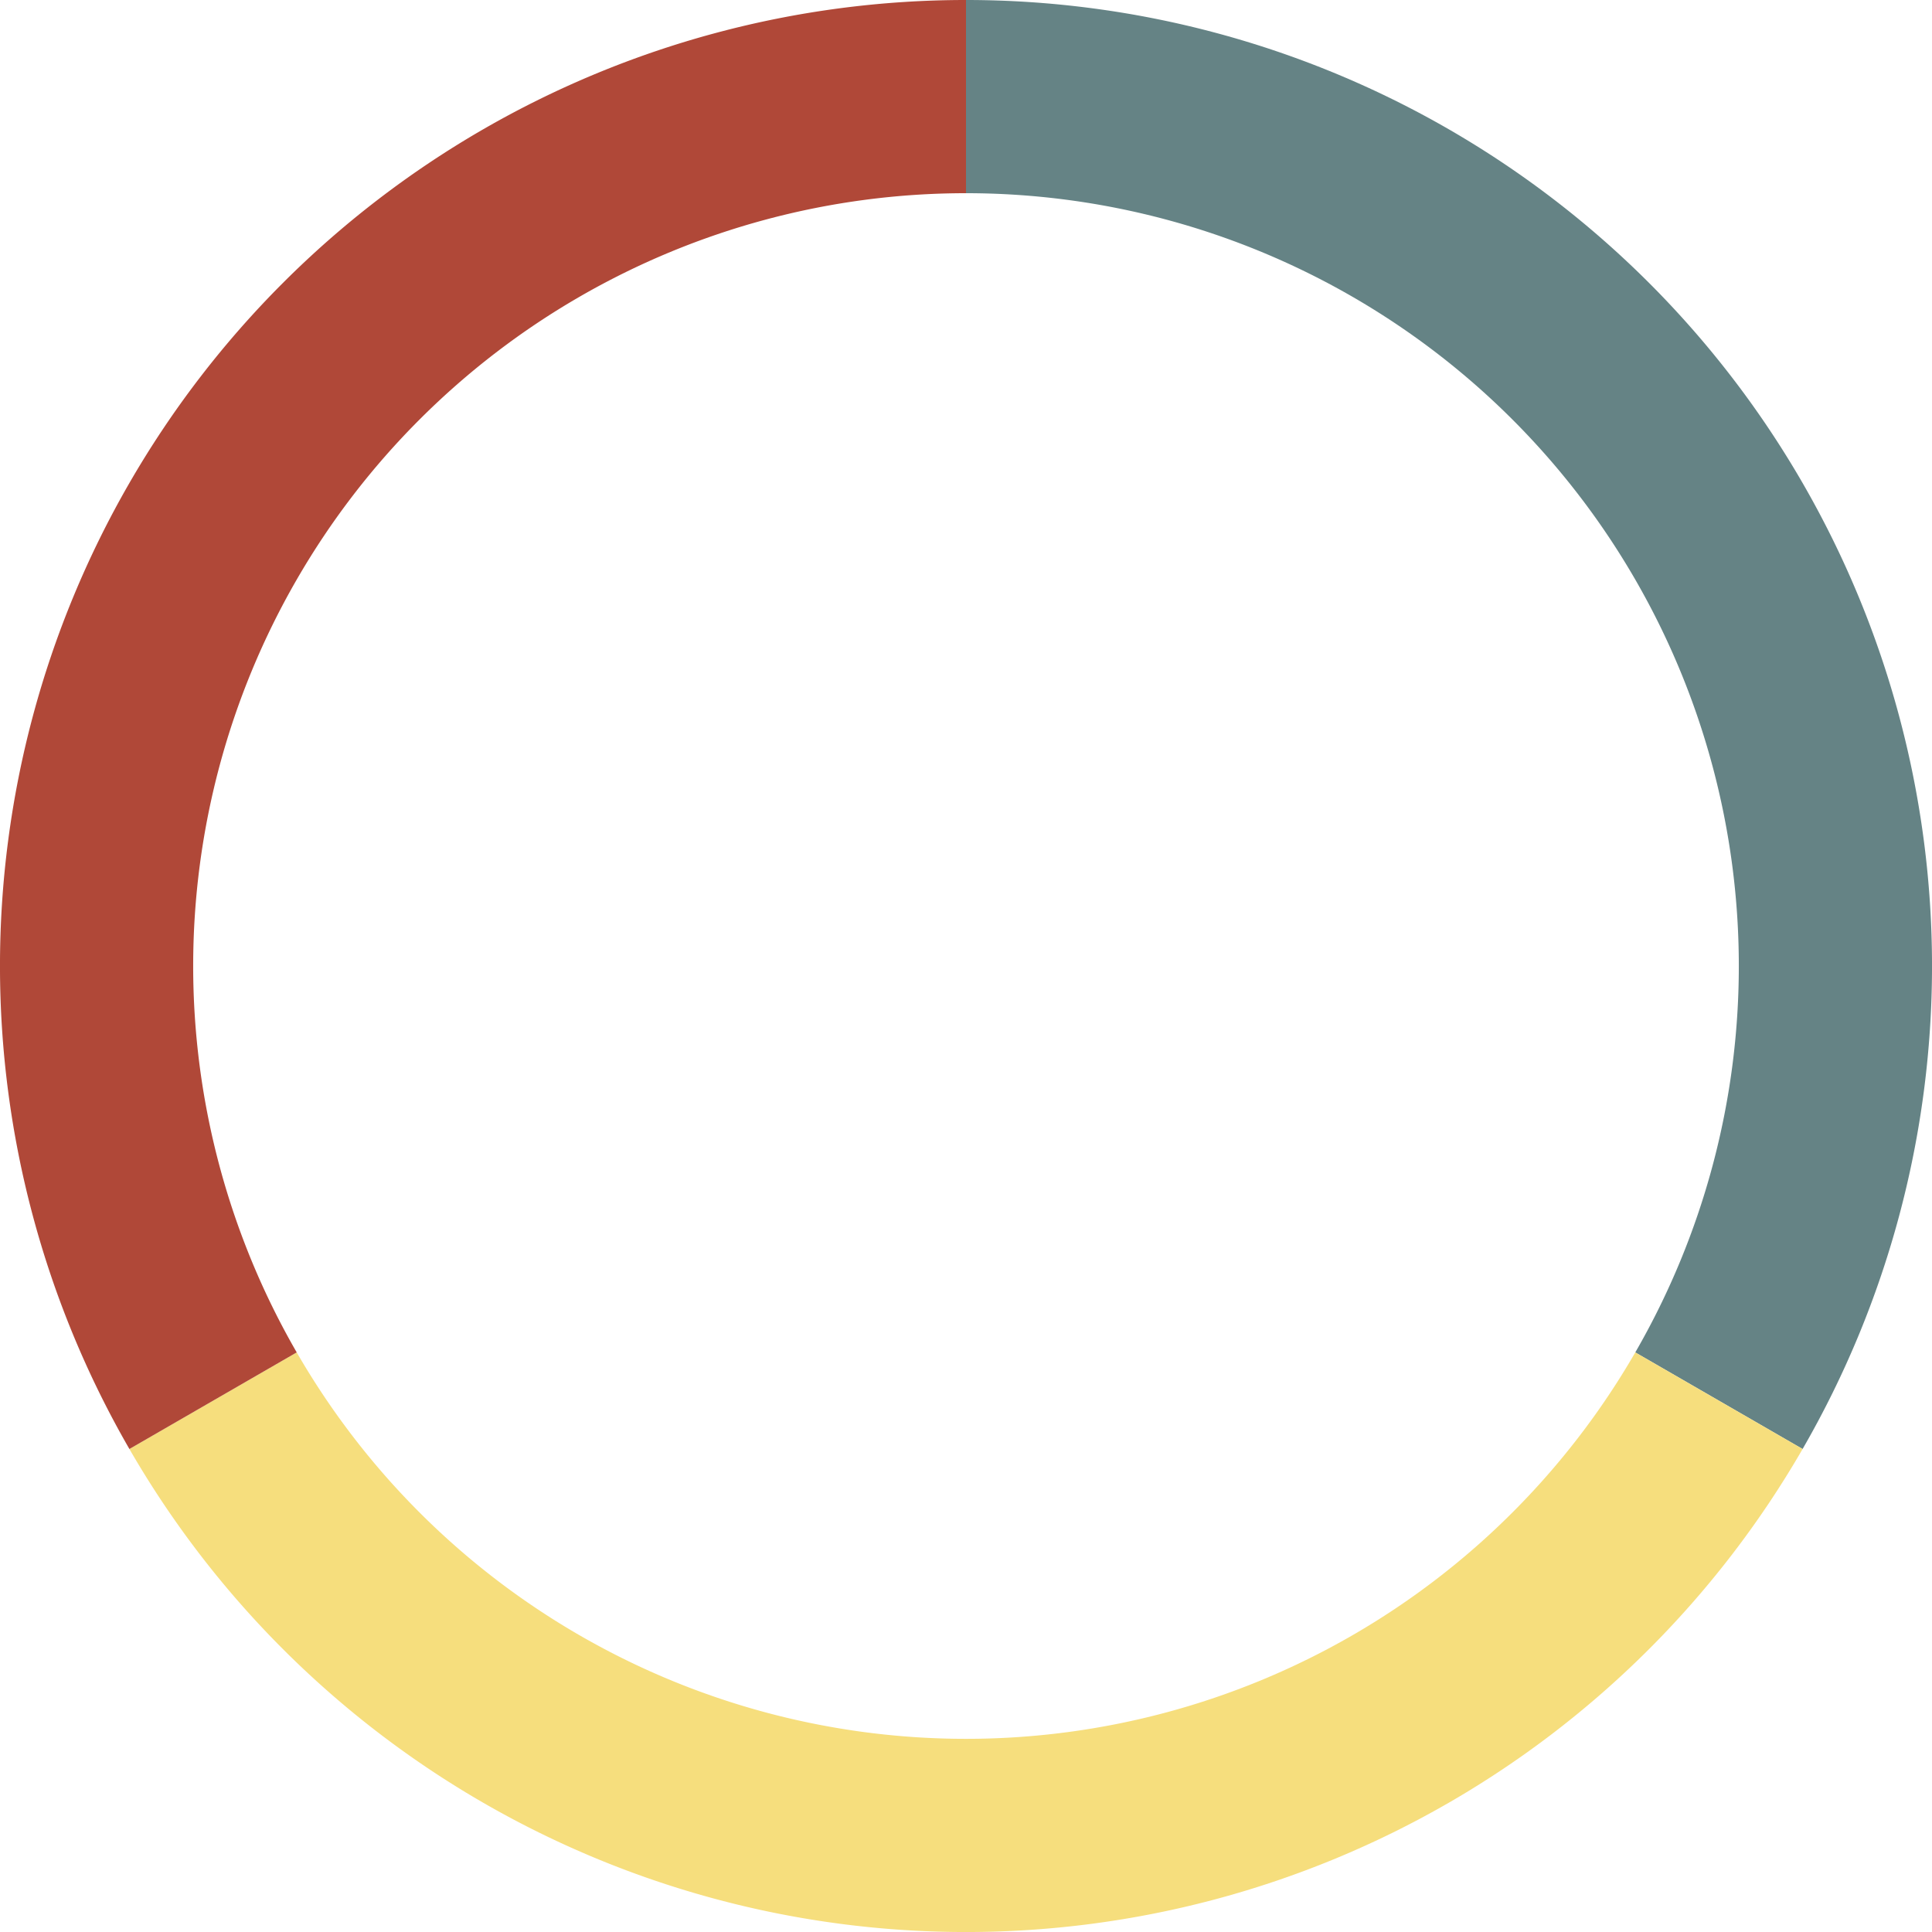
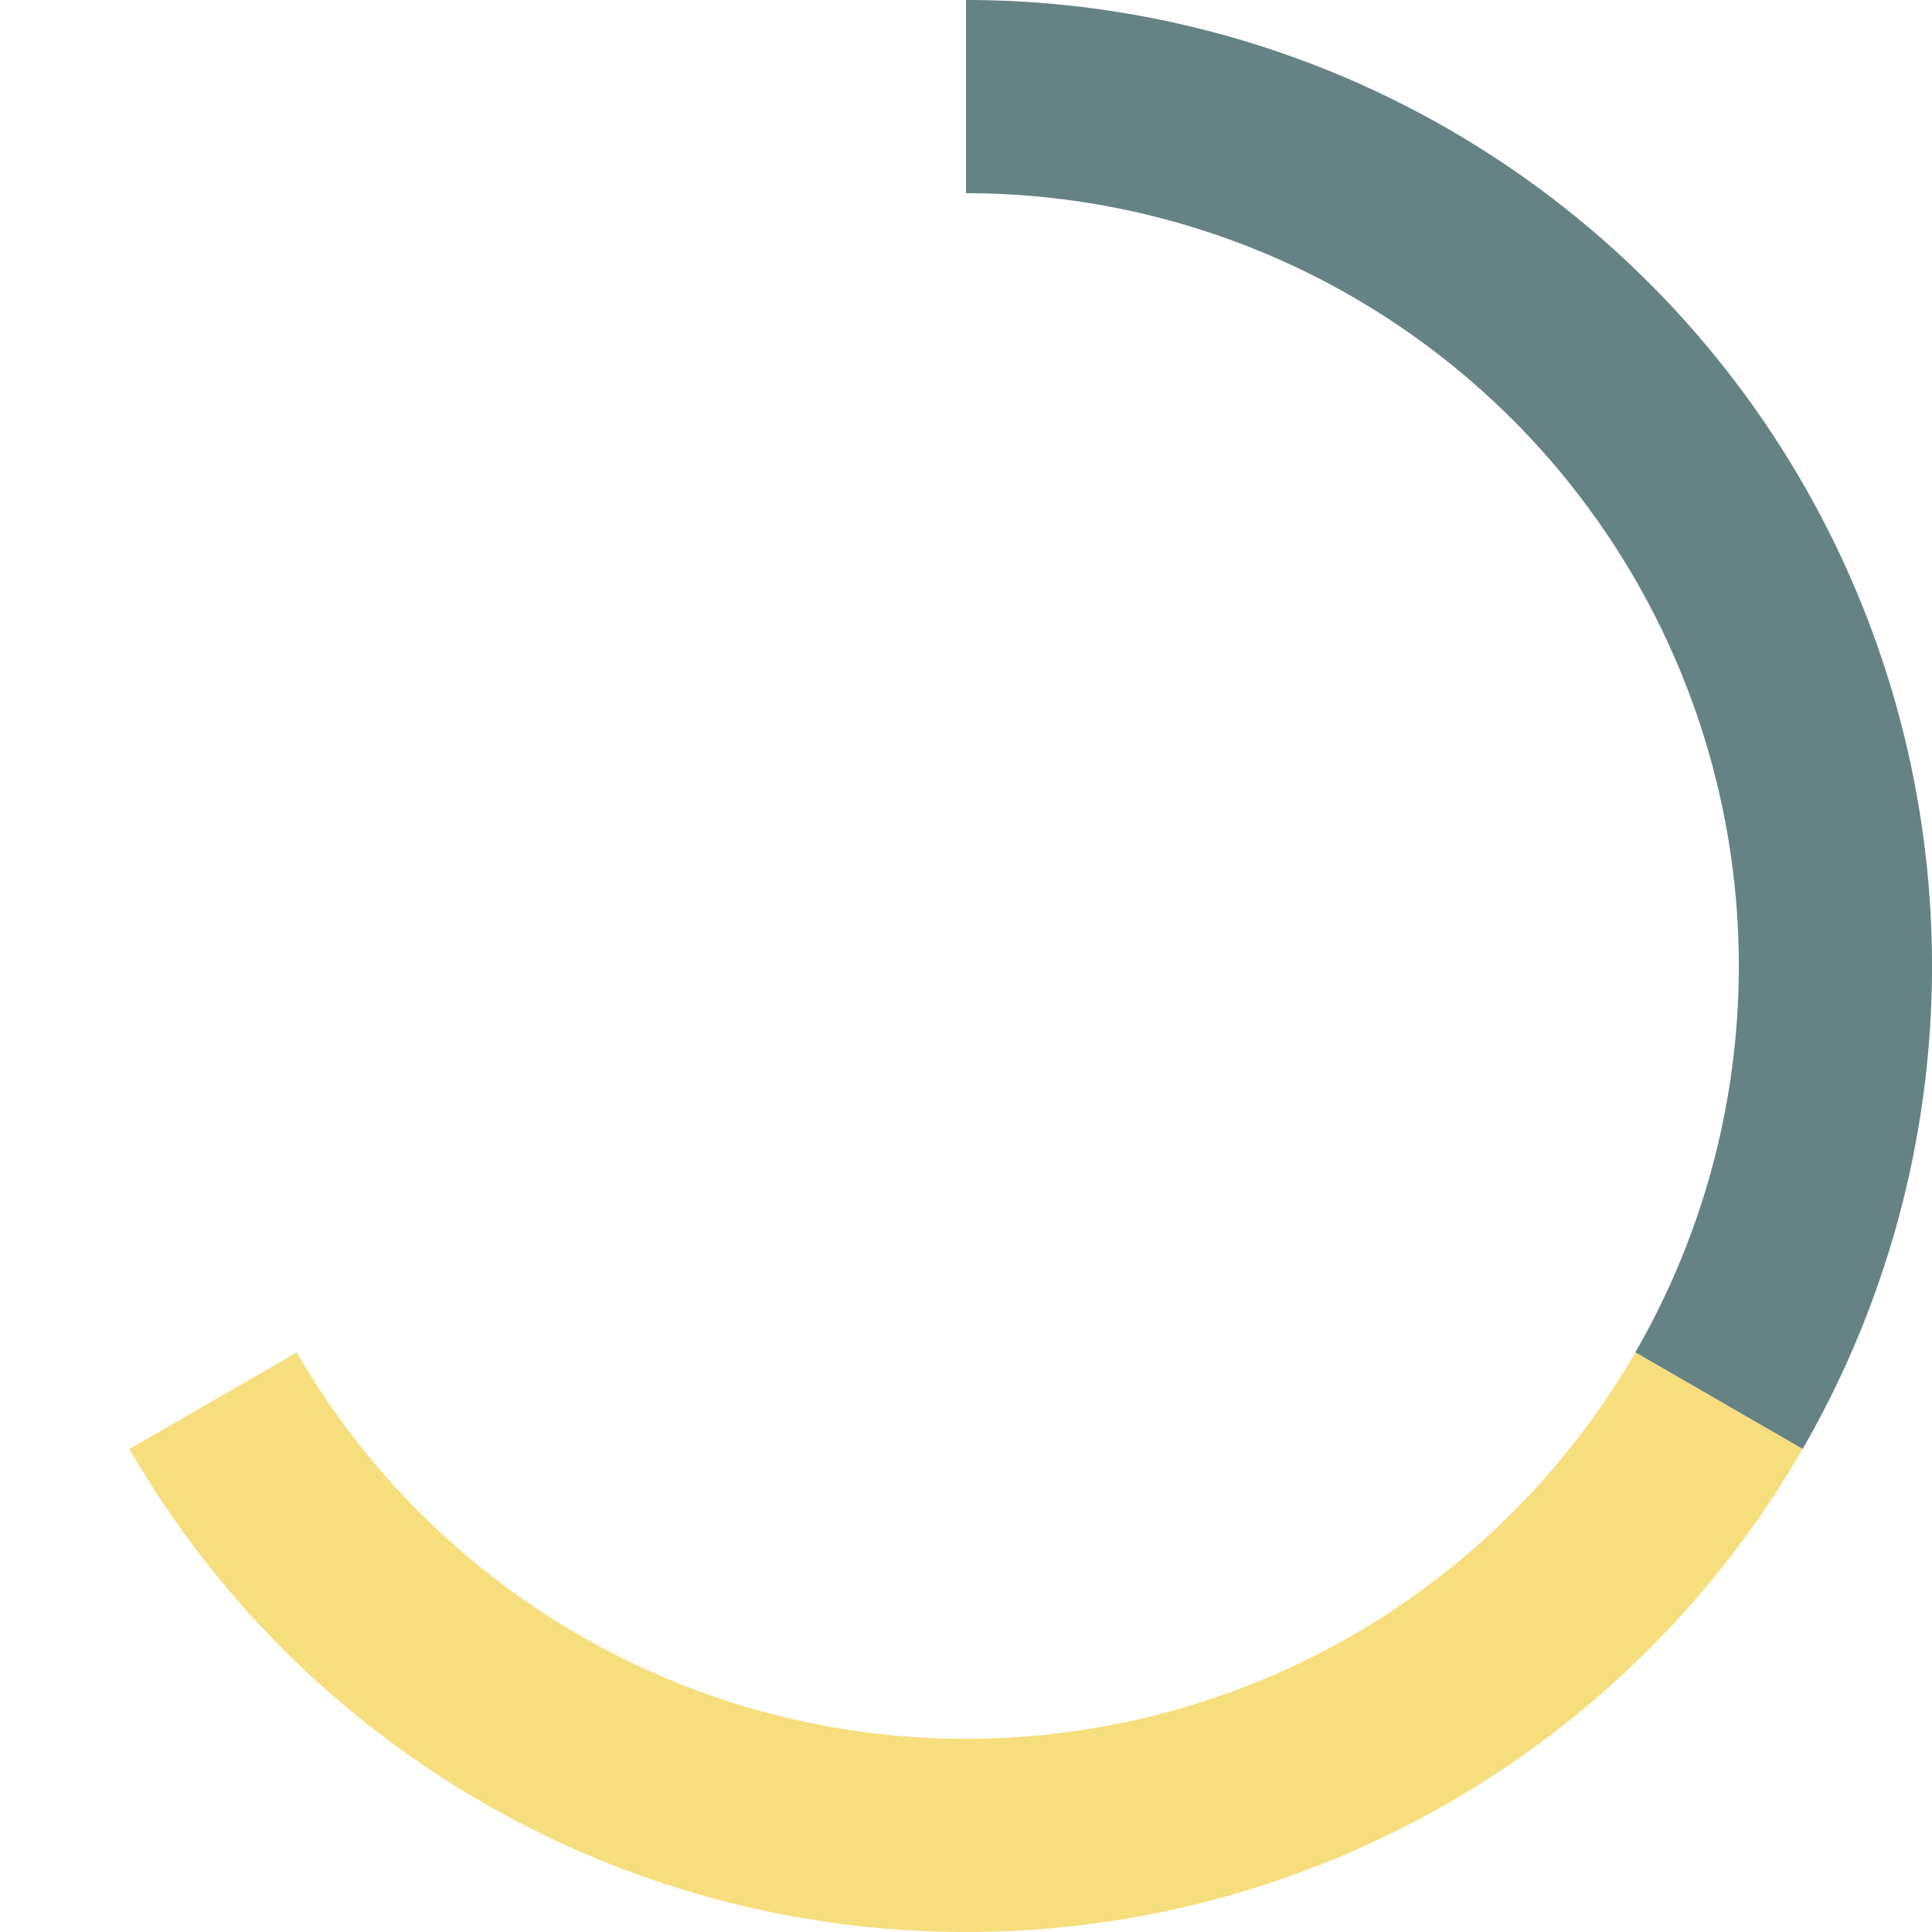
<svg xmlns="http://www.w3.org/2000/svg" version="1.1" width="500" height="500">
  <path d="M 250.00 50.00 L 250.00 0.00 A 250 250 0 0 1 466.51 375.00 L 423.21 350.00 A 200 200  0 0 0 250.00 50.00 Z" fill="#658385" fill-rule="evenodd" />
  <path d="M 423.21 350.00 L 466.51 375.00 A 250 250 0 0 1 33.49 375.00 L 76.79 350.00 A 200 200  0 0 0 423.21 350.00 Z" fill="#F6DE7D" fill-rule="evenodd" />
-   <path d="M 76.79 350.00 L 33.49 375.00 A 250 250 0 0 1 250.00 0.00 L 250.00 50.00 A 200 200  0 0 0 76.79 350.00 Z" fill="#B04838" fill-rule="evenodd" />
</svg>